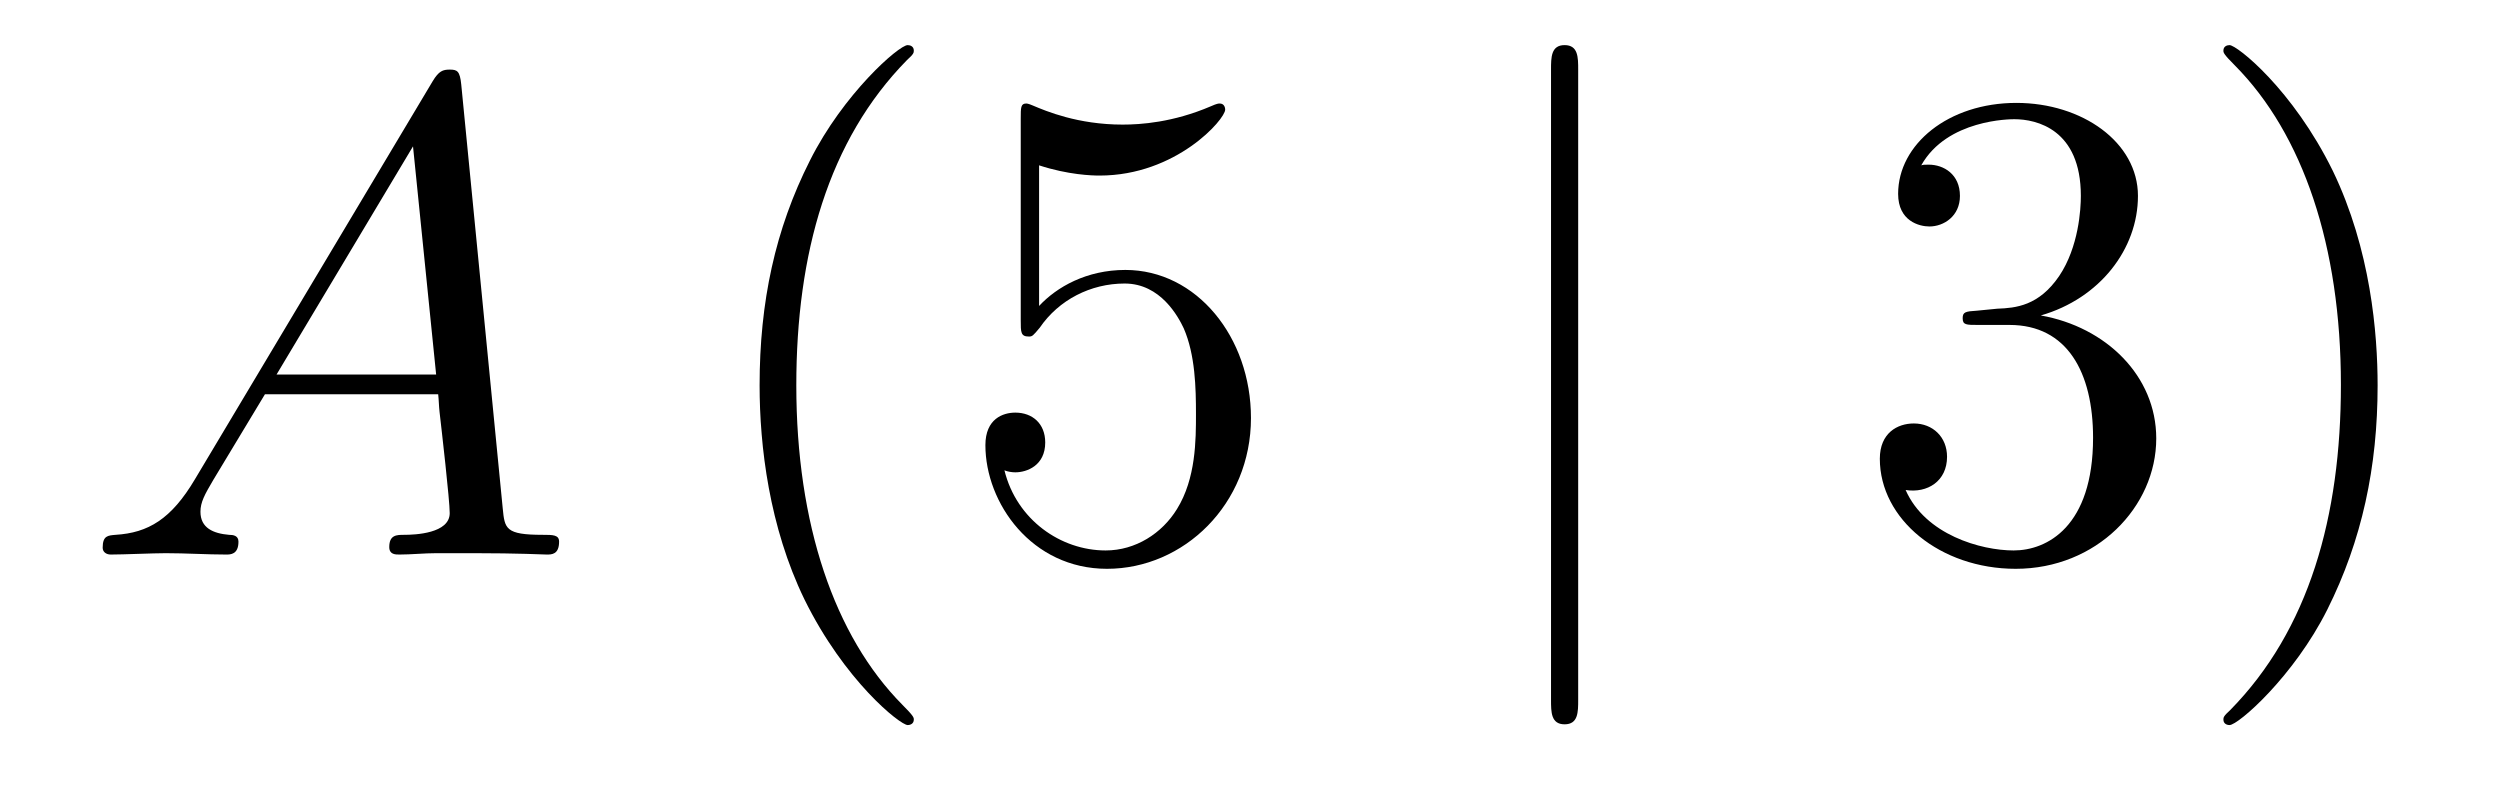
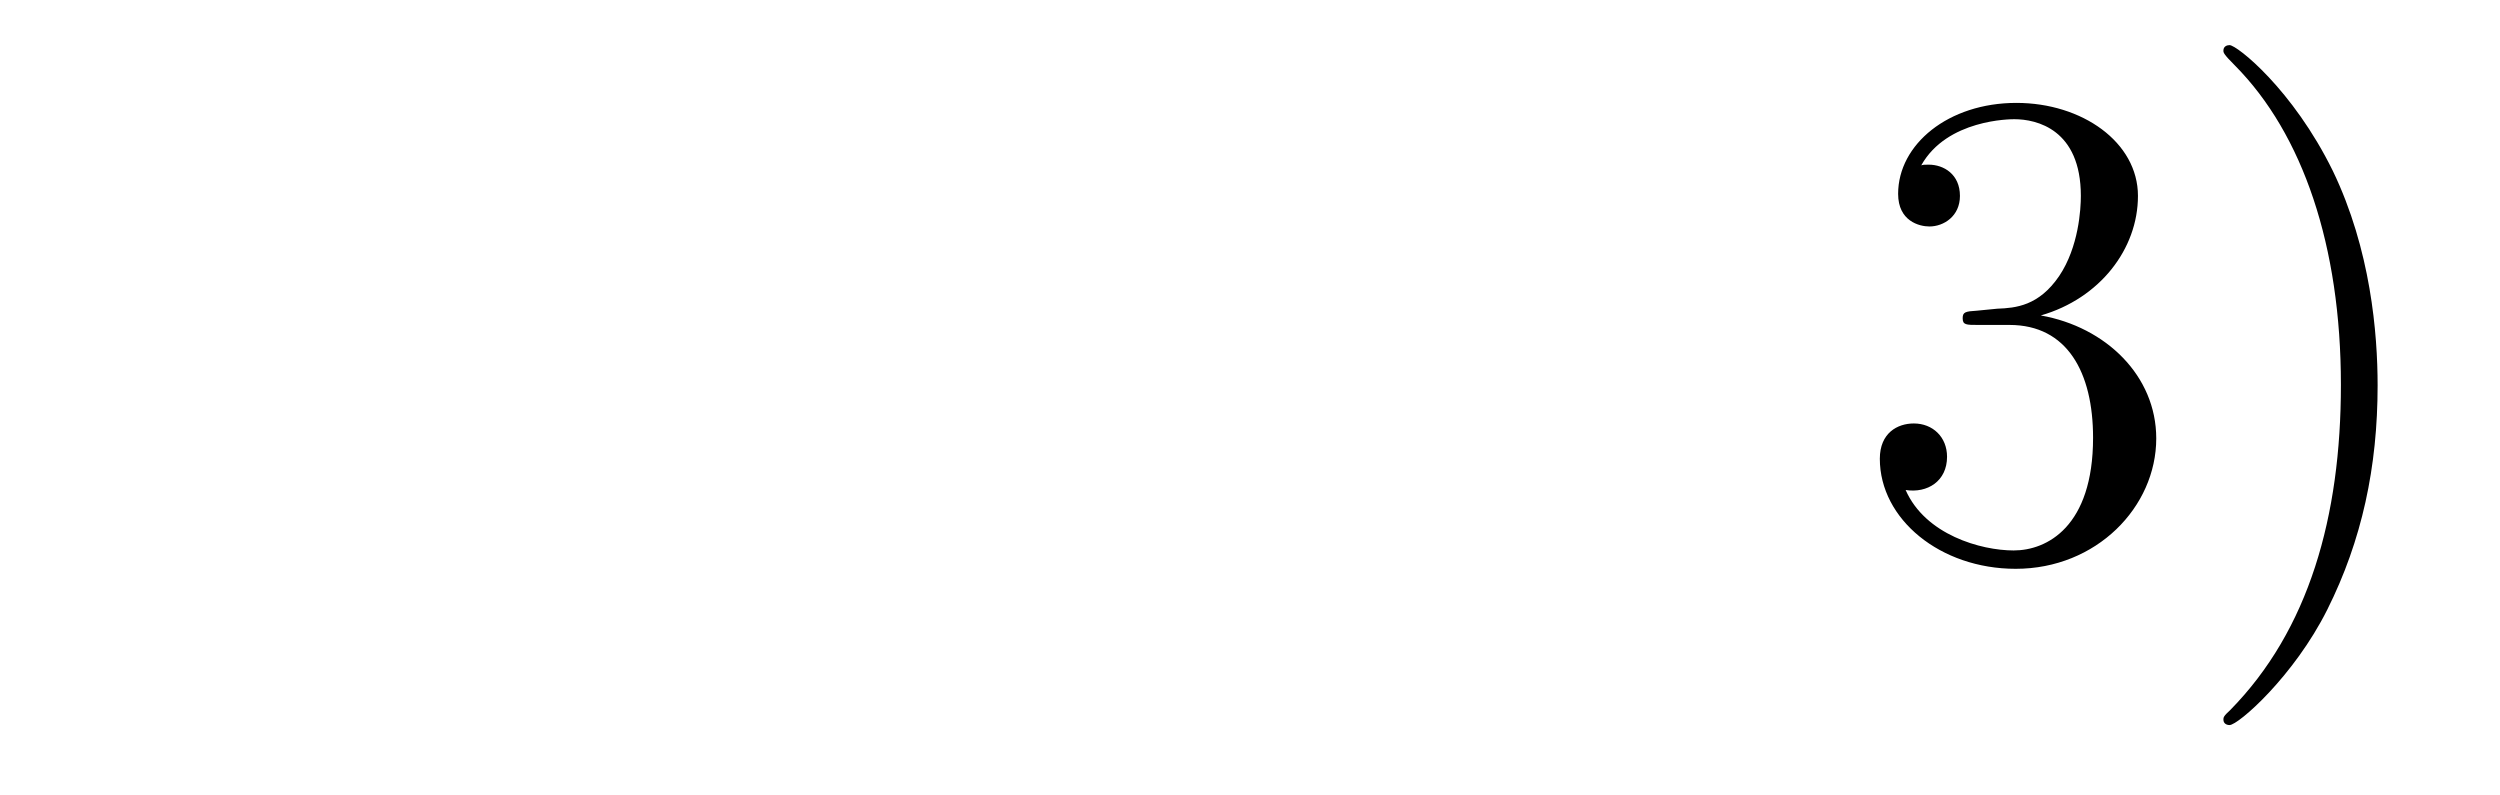
<svg xmlns="http://www.w3.org/2000/svg" height="14pt" version="1.1" viewBox="0 -14 44 14" width="44pt">
  <g id="page1">
    <g transform="matrix(1 0 0 1 -127 650)">
-       <path d="M130.432 -655.567C130.014 -654.862 129.608 -654.622 129.033 -654.587C128.902 -654.575 128.807 -654.575 128.807 -654.36C128.807 -654.288 128.866 -654.24 128.95 -654.24C129.165 -654.24 129.703 -654.264 129.918 -654.264C130.265 -654.264 130.647 -654.24 130.982 -654.24C131.054 -654.24 131.197 -654.24 131.197 -654.467C131.197 -654.575 131.102 -654.587 131.03 -654.587C130.755 -654.611 130.528 -654.706 130.528 -654.993C130.528 -655.16 130.6 -655.292 130.755 -655.555L131.663 -657.061H134.712C134.724 -656.953 134.724 -656.858 134.736 -656.75C134.772 -656.44 134.915 -655.196 134.915 -654.969C134.915 -654.611 134.305 -654.587 134.114 -654.587C133.983 -654.587 133.851 -654.587 133.851 -654.372C133.851 -654.24 133.959 -654.24 134.03 -654.24C134.233 -654.24 134.473 -654.264 134.676 -654.264H135.357C136.087 -654.264 136.613 -654.24 136.624 -654.24C136.708 -654.24 136.84 -654.24 136.84 -654.467C136.84 -654.587 136.732 -654.587 136.553 -654.587C135.895 -654.587 135.883 -654.694 135.848 -655.053L135.118 -662.512C135.094 -662.751 135.047 -662.775 134.915 -662.775C134.795 -662.775 134.724 -662.751 134.616 -662.572L130.432 -655.567ZM131.867 -657.408L134.269 -661.424L134.676 -657.408H131.867Z" fill-rule="evenodd" />
-       <path d="M143.083 -651.335C143.083 -651.371 143.083 -651.395 142.88 -651.598C141.684 -652.806 141.015 -654.778 141.015 -657.217C141.015 -659.536 141.577 -661.532 142.963 -662.943C143.083 -663.05 143.083 -663.074 143.083 -663.11C143.083 -663.182 143.023 -663.206 142.975 -663.206C142.82 -663.206 141.84 -662.345 141.254 -661.173C140.644 -659.966 140.369 -658.687 140.369 -657.217C140.369 -656.152 140.537 -654.73 141.158 -653.451C141.863 -652.017 142.844 -651.239 142.975 -651.239C143.023 -651.239 143.083 -651.263 143.083 -651.335ZM145.288 -661.09C145.802 -660.922 146.22 -660.91 146.352 -660.91C147.703 -660.91 148.563 -661.902 148.563 -662.07C148.563 -662.118 148.539 -662.178 148.468 -662.178C148.444 -662.178 148.42 -662.178 148.312 -662.13C147.643 -661.843 147.069 -661.807 146.758 -661.807C145.969 -661.807 145.407 -662.046 145.18 -662.142C145.096 -662.178 145.073 -662.178 145.061 -662.178C144.965 -662.178 144.965 -662.106 144.965 -661.914V-658.364C144.965 -658.149 144.965 -658.077 145.109 -658.077C145.168 -658.077 145.18 -658.089 145.3 -658.233C145.635 -658.723 146.196 -659.01 146.794 -659.01C147.428 -659.01 147.738 -658.424 147.834 -658.221C148.037 -657.754 148.049 -657.169 148.049 -656.714C148.049 -656.26 148.049 -655.579 147.715 -655.041C147.451 -654.611 146.985 -654.312 146.459 -654.312C145.67 -654.312 144.893 -654.85 144.678 -655.722C144.738 -655.698 144.81 -655.687 144.87 -655.687C145.073 -655.687 145.396 -655.806 145.396 -656.212C145.396 -656.547 145.168 -656.738 144.87 -656.738C144.654 -656.738 144.343 -656.631 144.343 -656.165C144.343 -655.148 145.156 -653.989 146.483 -653.989C147.834 -653.989 149.017 -655.125 149.017 -656.643C149.017 -658.065 148.061 -659.249 146.806 -659.249C146.125 -659.249 145.599 -658.95 145.288 -658.615V-661.09Z" fill-rule="evenodd" />
-       <path d="M154.776 -662.775C154.776 -662.99 154.776 -663.206 154.537 -663.206C154.298 -663.206 154.298 -662.99 154.298 -662.775V-651.682C154.298 -651.467 154.298 -651.252 154.537 -651.252C154.776 -651.252 154.776 -651.467 154.776 -651.682V-662.775Z" fill-rule="evenodd" />
      <path d="M161.794 -658.532C161.591 -658.52 161.543 -658.507 161.543 -658.4C161.543 -658.281 161.603 -658.281 161.818 -658.281H162.368C163.384 -658.281 163.838 -657.444 163.838 -656.296C163.838 -654.73 163.026 -654.312 162.44 -654.312C161.866 -654.312 160.886 -654.587 160.539 -655.376C160.922 -655.316 161.268 -655.531 161.268 -655.961C161.268 -656.308 161.017 -656.547 160.683 -656.547C160.396 -656.547 160.085 -656.38 160.085 -655.926C160.085 -654.862 161.149 -653.989 162.476 -653.989C163.898 -653.989 164.95 -655.077 164.95 -656.284C164.95 -657.384 164.066 -658.245 162.918 -658.448C163.958 -658.747 164.628 -659.619 164.628 -660.552C164.628 -661.496 163.647 -662.189 162.488 -662.189C161.292 -662.189 160.407 -661.46 160.407 -660.588C160.407 -660.109 160.778 -660.014 160.958 -660.014C161.208 -660.014 161.495 -660.193 161.495 -660.552C161.495 -660.934 161.208 -661.102 160.946 -661.102C160.874 -661.102 160.85 -661.102 160.814 -661.09C161.268 -661.902 162.392 -661.902 162.452 -661.902C162.846 -661.902 163.623 -661.723 163.623 -660.552C163.623 -660.325 163.587 -659.655 163.241 -659.141C162.882 -658.615 162.476 -658.579 162.153 -658.567L161.794 -658.532ZM168.846 -657.217C168.846 -658.125 168.726 -659.607 168.057 -660.994C167.352 -662.428 166.371 -663.206 166.24 -663.206C166.192 -663.206 166.132 -663.182 166.132 -663.11C166.132 -663.074 166.132 -663.05 166.335 -662.847C167.531 -661.64 168.2 -659.667 168.2 -657.228C168.2 -654.909 167.638 -652.913 166.251 -651.502C166.132 -651.395 166.132 -651.371 166.132 -651.335C166.132 -651.263 166.192 -651.239 166.24 -651.239C166.395 -651.239 167.375 -652.1 167.961 -653.272C168.571 -654.491 168.846 -655.782 168.846 -657.217Z" fill-rule="evenodd" />
    </g>
  </g>
</svg>